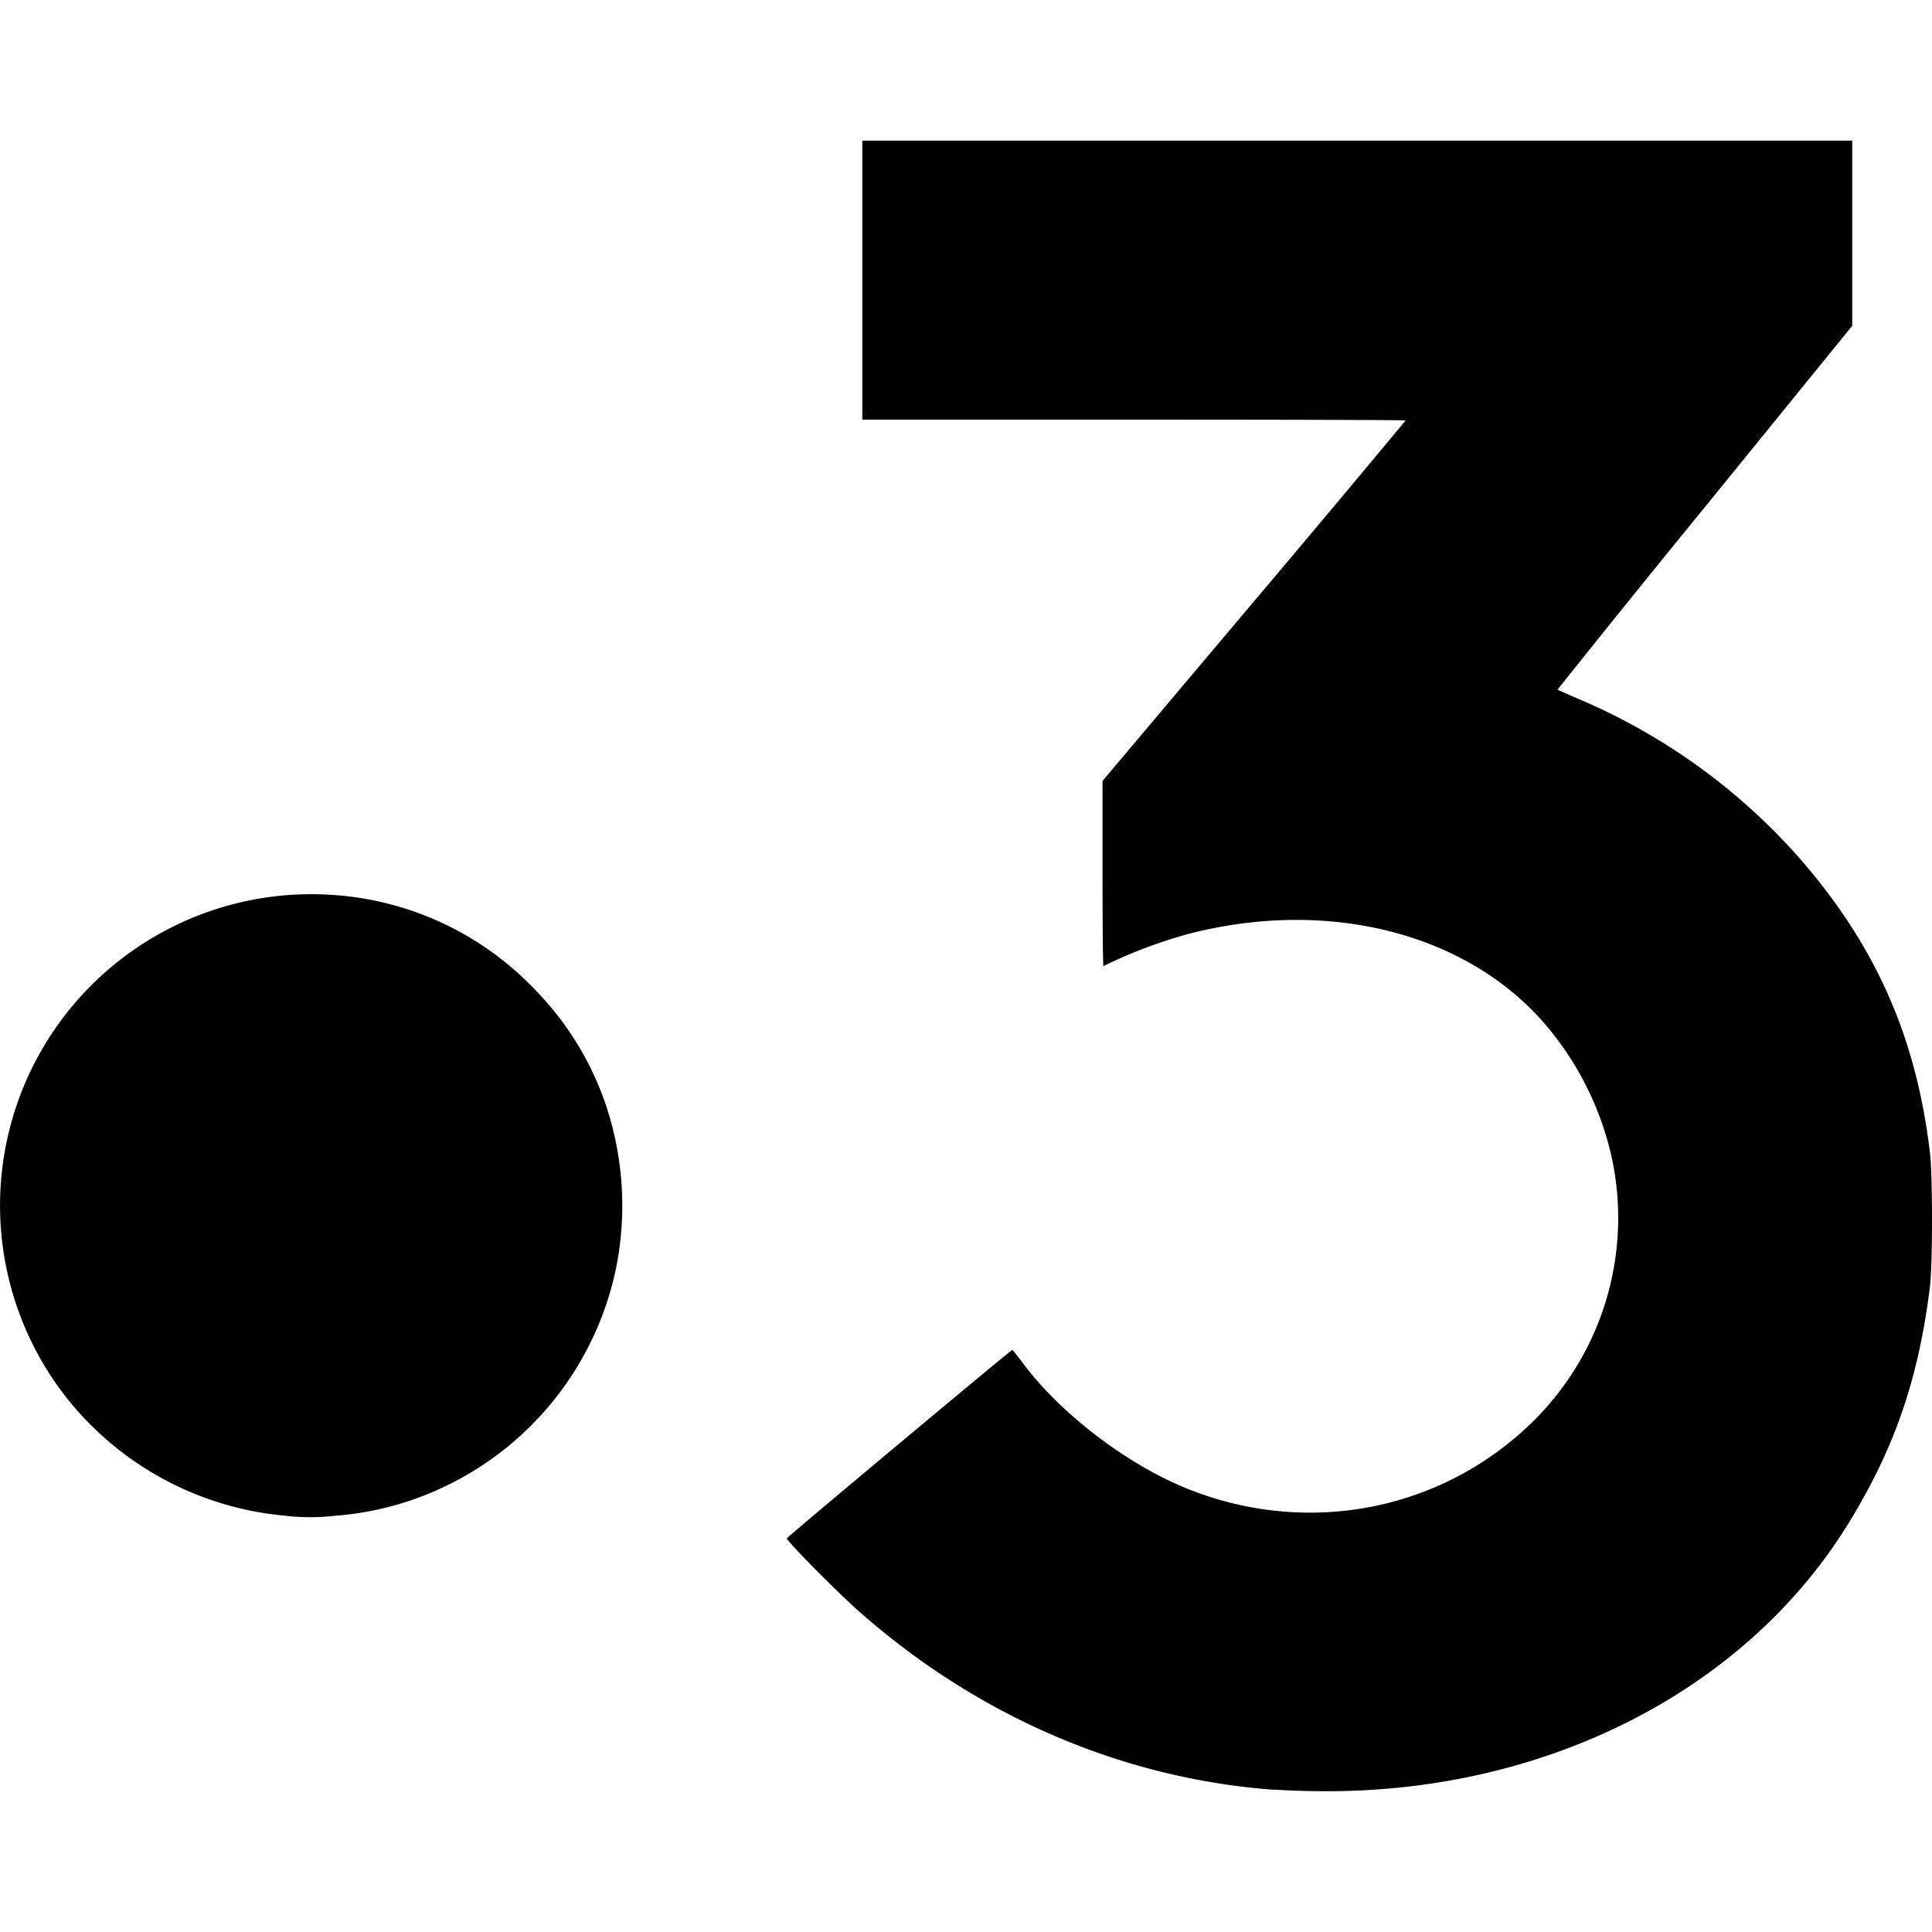
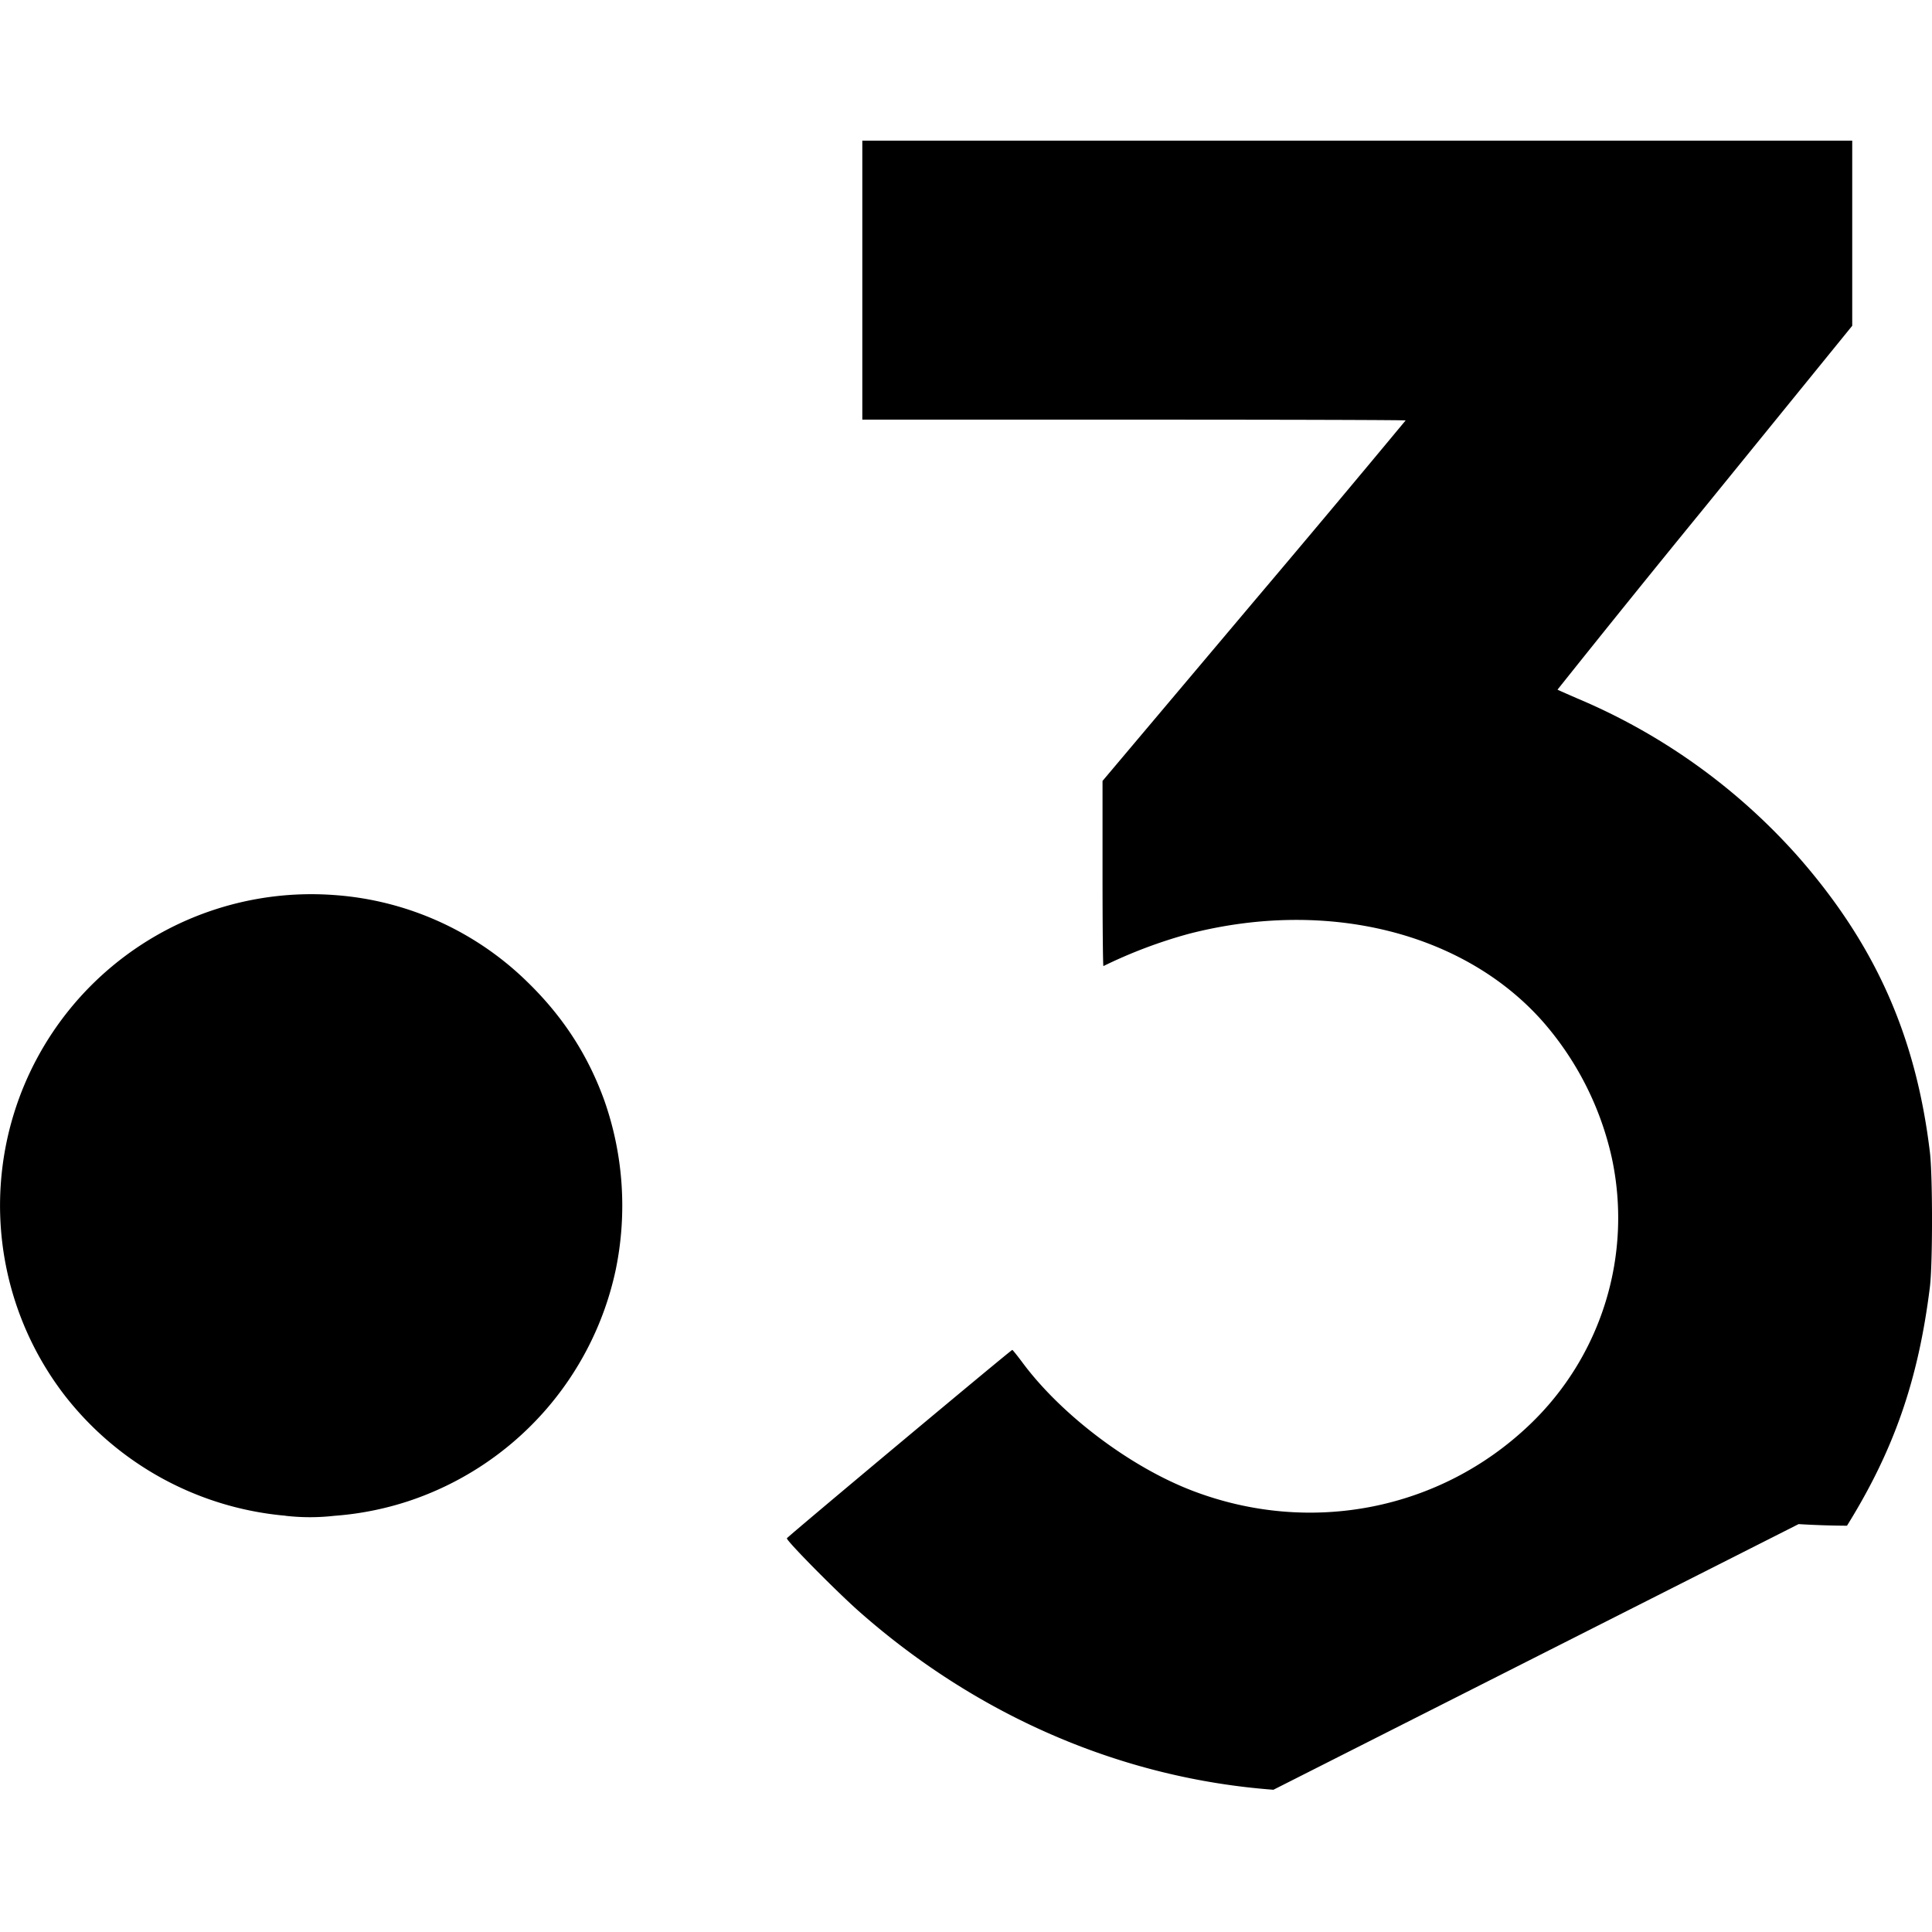
<svg xmlns="http://www.w3.org/2000/svg" width="800" height="800" viewBox="0 0 24 24">
-   <path fill="currentColor" d="M15.819 22.233c-1.872-.14-3.663-.908-5.137-2.206c-.277-.243-.917-.89-.907-.918c.007-.019 2.785-2.341 2.8-2.34c.005 0 .064.073.13.162c.484.65 1.34 1.295 2.112 1.589c1.459.557 3.073.24 4.183-.82a3.55 3.55 0 0 0 1.024-3.31a3.831 3.831 0 0 0-.857-1.698c-.981-1.111-2.683-1.534-4.398-1.092a6.003 6.003 0 0 0-1.062.401c-.006 0-.011-.517-.011-1.15v-1.15l1.883-2.233a307.063 307.063 0 0 0 1.882-2.245c0-.006-1.518-.01-3.374-.01h-3.375V1.747h12.297v2.3l-1.834 2.257a241.24 241.24 0 0 0-1.827 2.263c.003.003.11.05.236.105a7.617 7.617 0 0 1 2.75 1.966c.96 1.093 1.467 2.23 1.64 3.676c.035.293.035 1.388 0 1.672c-.143 1.155-.446 2.027-1.03 2.967c-1.286 2.066-3.763 3.318-6.524 3.298a10.93 10.93 0 0 1-.601-.02M3.548 18.829a3.908 3.908 0 0 1-2.753-1.506a3.867 3.867 0 0 1 3.35-6.205a3.81 3.81 0 0 1 2.399 1.073c.445.431.756.908.962 1.476a3.94 3.94 0 0 1 .142 2.11a3.88 3.88 0 0 1-2.575 2.871a3.846 3.846 0 0 1-.92.182a2.674 2.674 0 0 1-.605 0" />
+   <path fill="currentColor" d="M15.819 22.233c-1.872-.14-3.663-.908-5.137-2.206c-.277-.243-.917-.89-.907-.918c.007-.019 2.785-2.341 2.8-2.34c.005 0 .064.073.13.162c.484.65 1.34 1.295 2.112 1.589c1.459.557 3.073.24 4.183-.82a3.55 3.55 0 0 0 1.024-3.31a3.831 3.831 0 0 0-.857-1.698c-.981-1.111-2.683-1.534-4.398-1.092a6.003 6.003 0 0 0-1.062.401c-.006 0-.011-.517-.011-1.15v-1.15l1.883-2.233a307.063 307.063 0 0 0 1.882-2.245c0-.006-1.518-.01-3.374-.01h-3.375V1.747h12.297v2.3l-1.834 2.257a241.24 241.24 0 0 0-1.827 2.263c.003.003.11.05.236.105a7.617 7.617 0 0 1 2.75 1.966c.96 1.093 1.467 2.23 1.64 3.676c.035.293.035 1.388 0 1.672c-.143 1.155-.446 2.027-1.03 2.967a10.93 10.93 0 0 1-.601-.02M3.548 18.829a3.908 3.908 0 0 1-2.753-1.506a3.867 3.867 0 0 1 3.35-6.205a3.81 3.81 0 0 1 2.399 1.073c.445.431.756.908.962 1.476a3.94 3.94 0 0 1 .142 2.11a3.88 3.88 0 0 1-2.575 2.871a3.846 3.846 0 0 1-.92.182a2.674 2.674 0 0 1-.605 0" />
</svg>